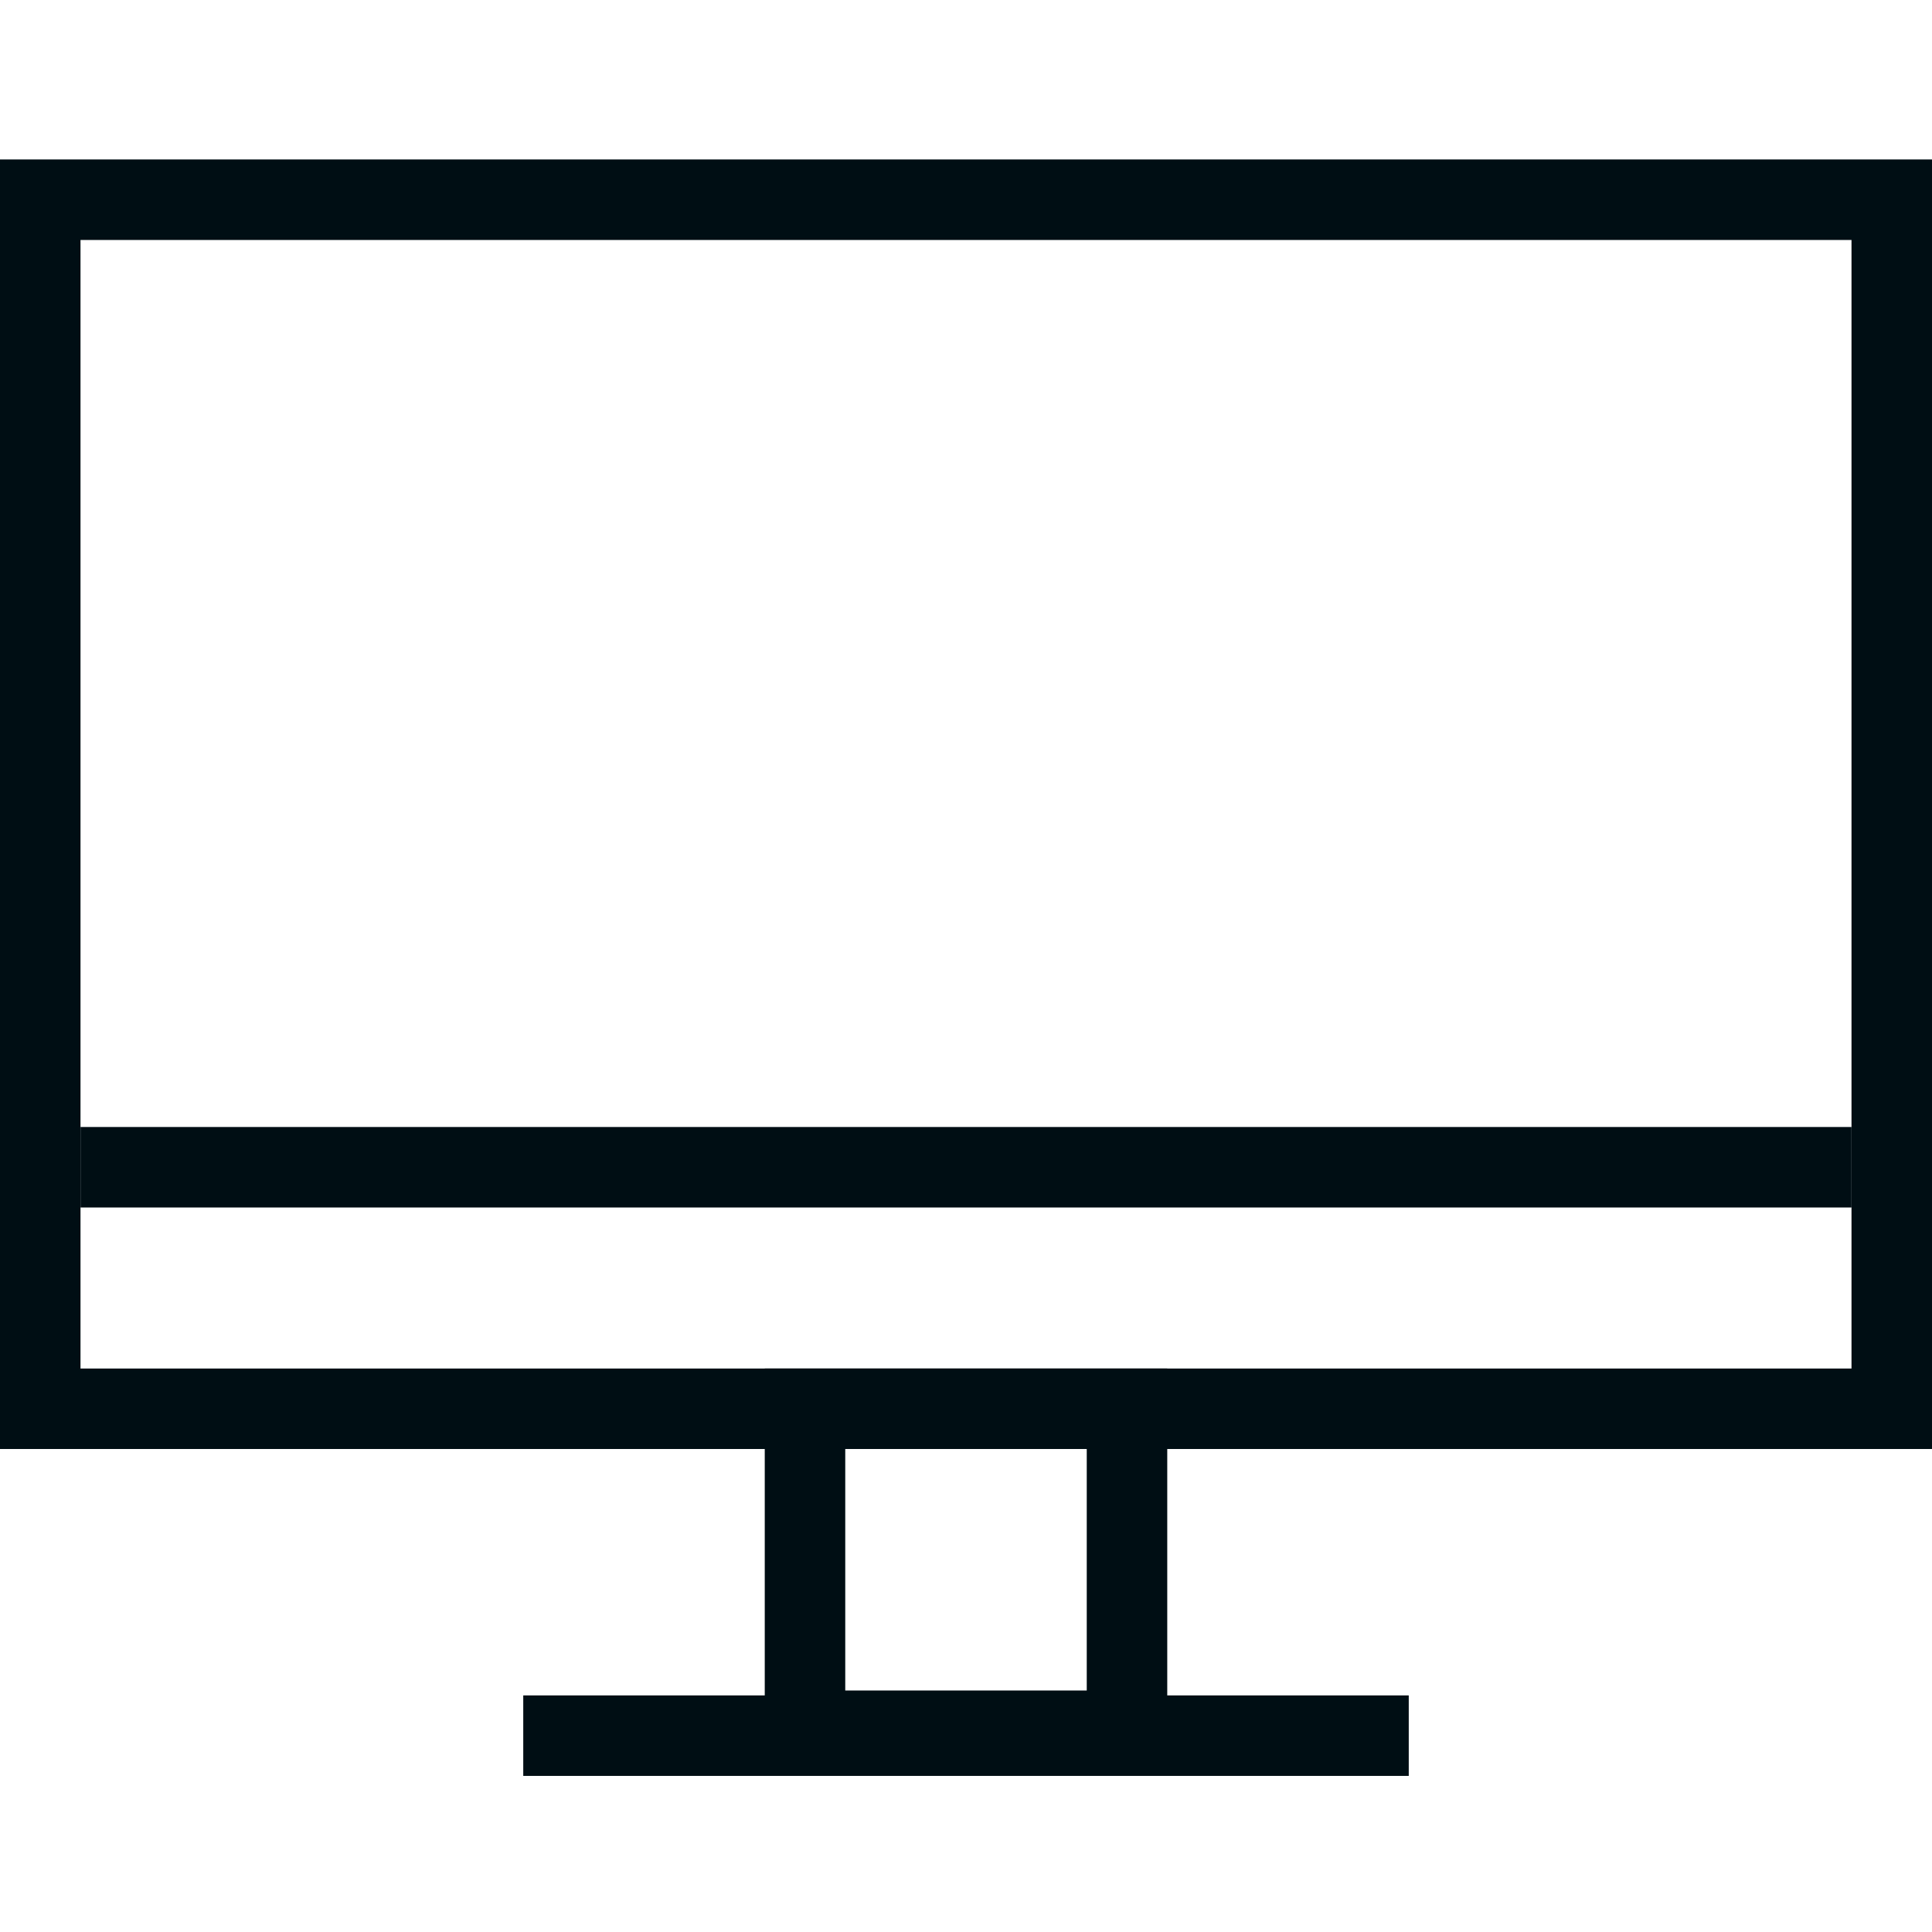
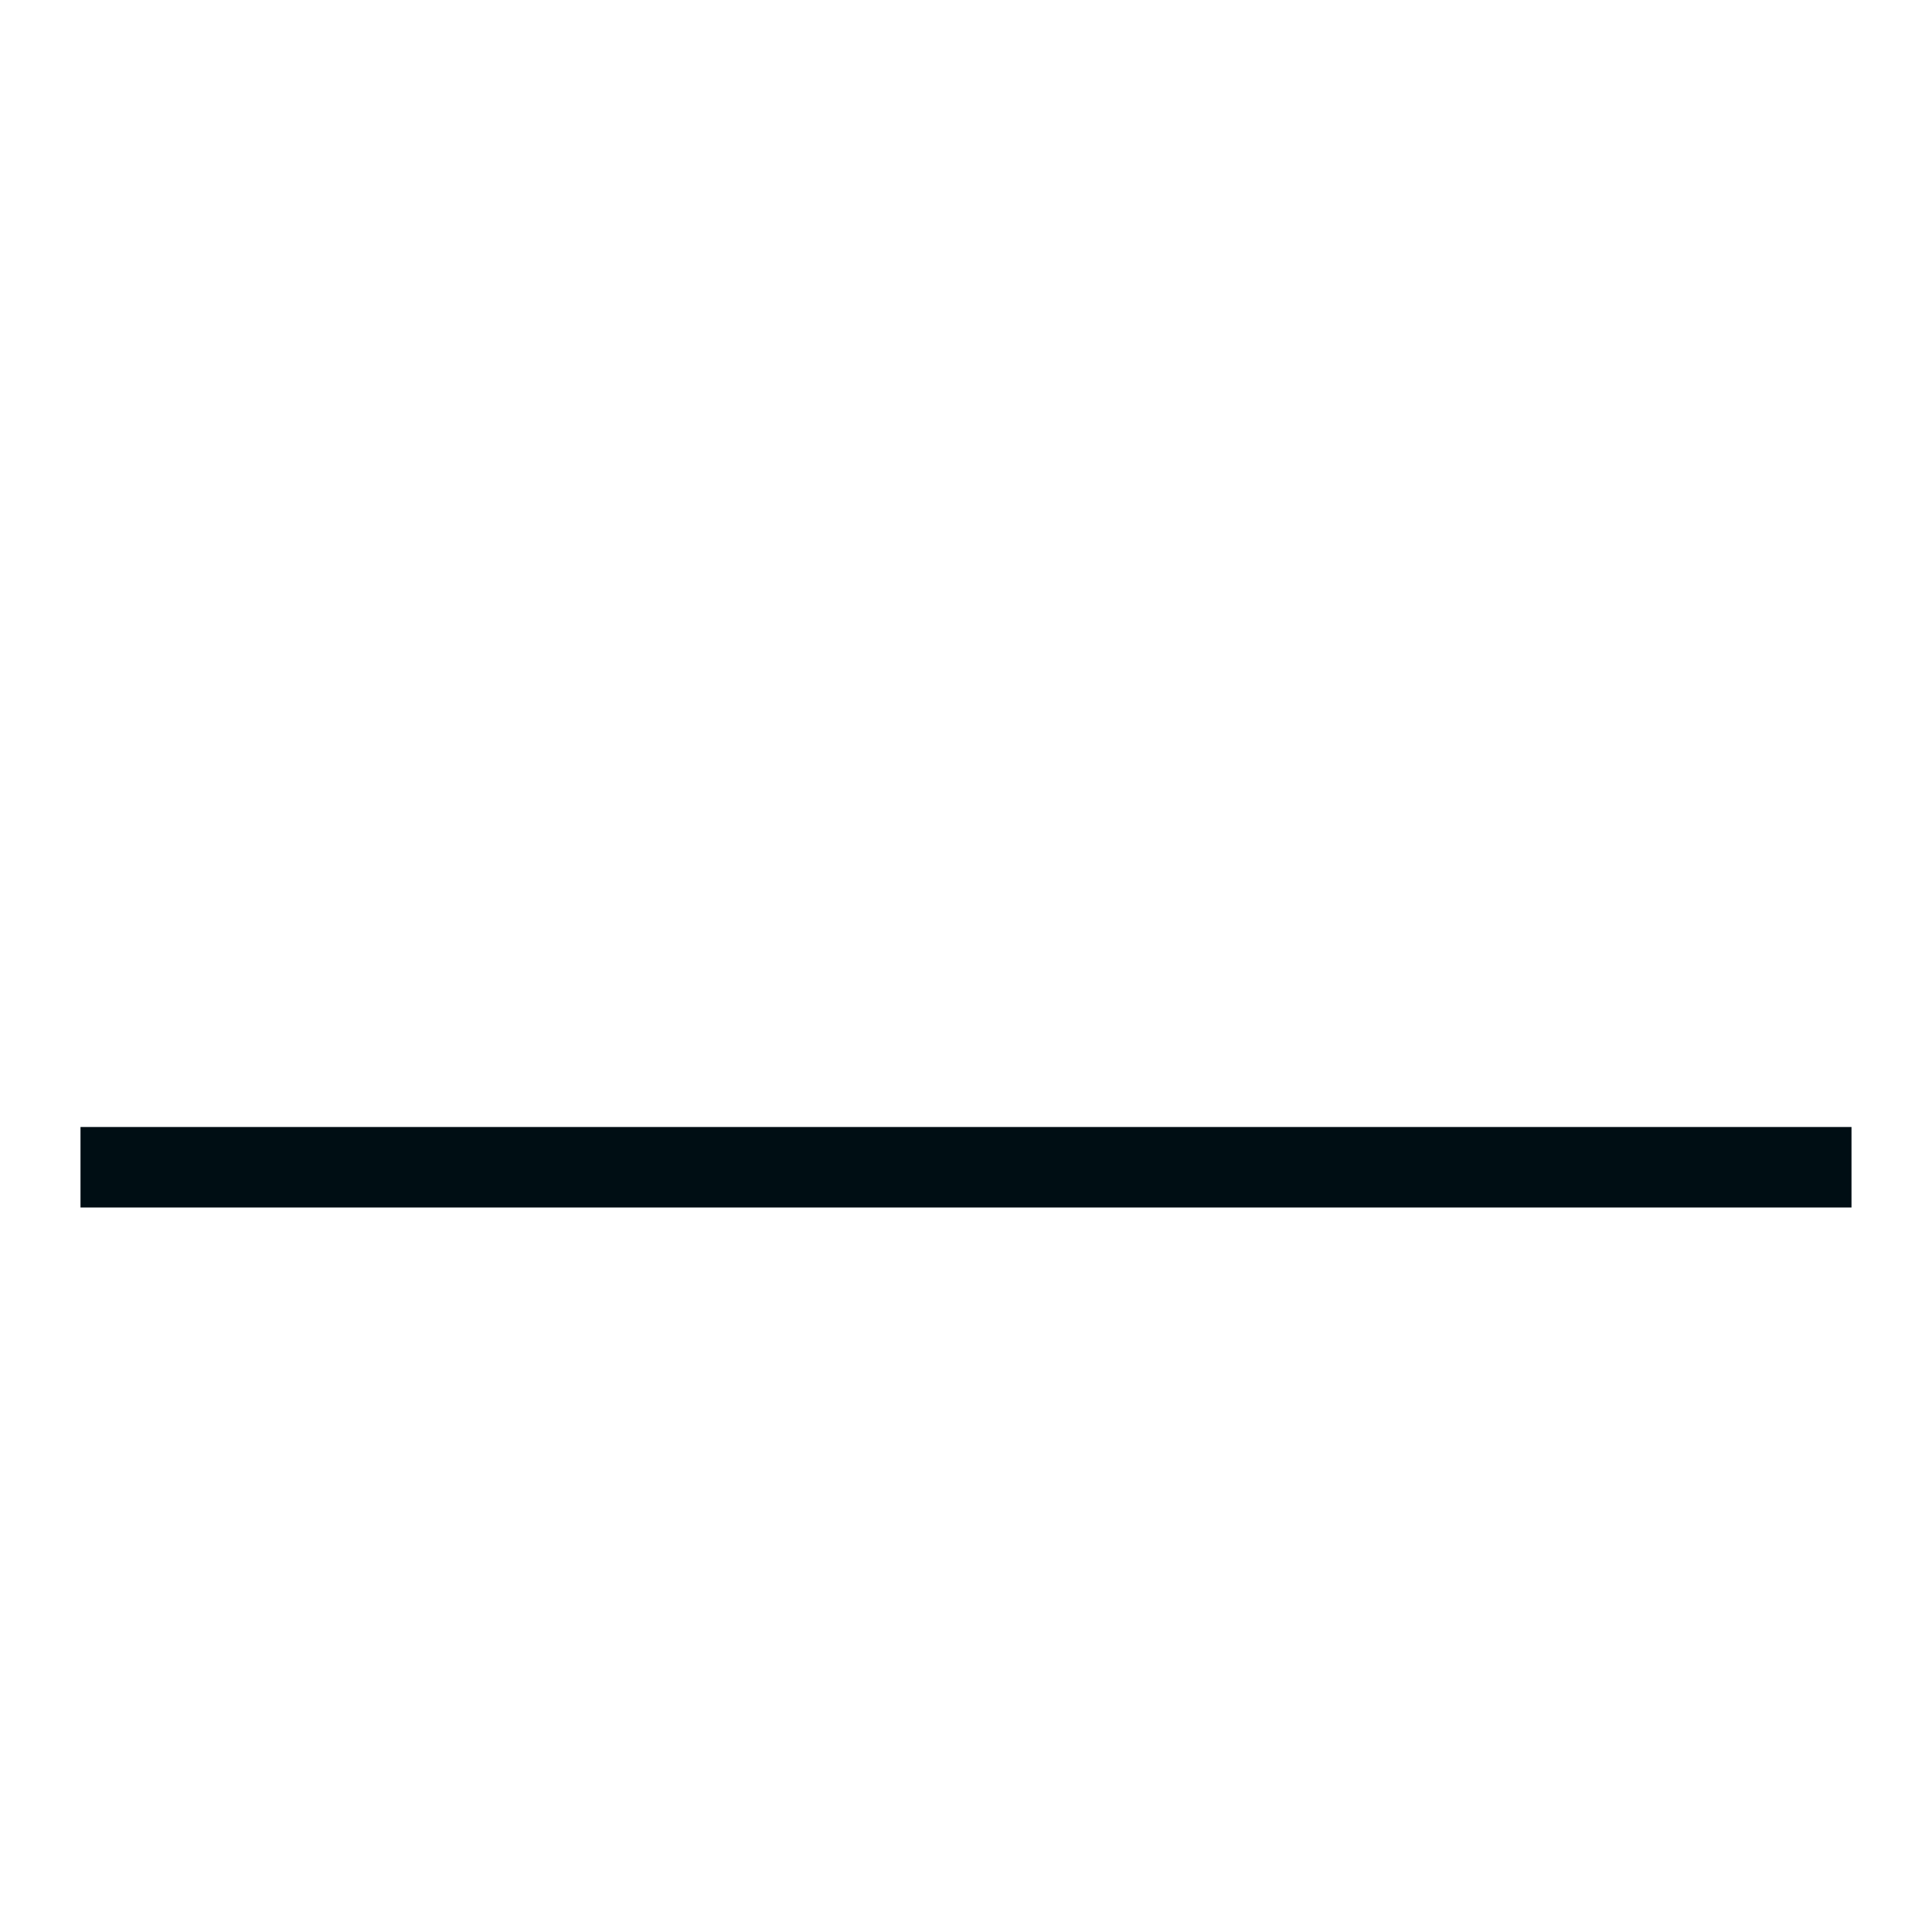
<svg xmlns="http://www.w3.org/2000/svg" width="24px" height="24px" viewBox="0 0 24 24" version="1.1">
  <title>1 - Fundamentals/2 - Icons/Websites@1x</title>
  <defs>
    <filter id="filter-1">
      <feColorMatrix in="SourceGraphic" type="matrix" values="0 0 0 0 0 0 0 0 0 0.055 0 0 0 0 0.078 0 0 0 1 0" />
    </filter>
  </defs>
  <g id="1---Fundamentals/2---Icons/Websites" stroke="none" stroke-width="1" fill="none" fill-rule="evenodd">
    <g id="Web">
      <g transform="translate(0, 2)">
-         <rect id="Rectangle" stroke="#000E14" x="10" y="15.5" width="4" height="4" />
-         <polygon id="Rectangle-path" stroke="#000E14" stroke-linecap="round" points="0.5 0.481 23.5 0.481 23.5 15.5 0.5 15.5" />
-         <line x1="6.5" y1="19.561" x2="17.5" y2="19.561" id="Shape" stroke="#000E14" />
        <line x1="1" y1="12.5" x2="23" y2="12.5" id="Path-15" stroke="#000E14" />
      </g>
    </g>
  </g>
</svg>